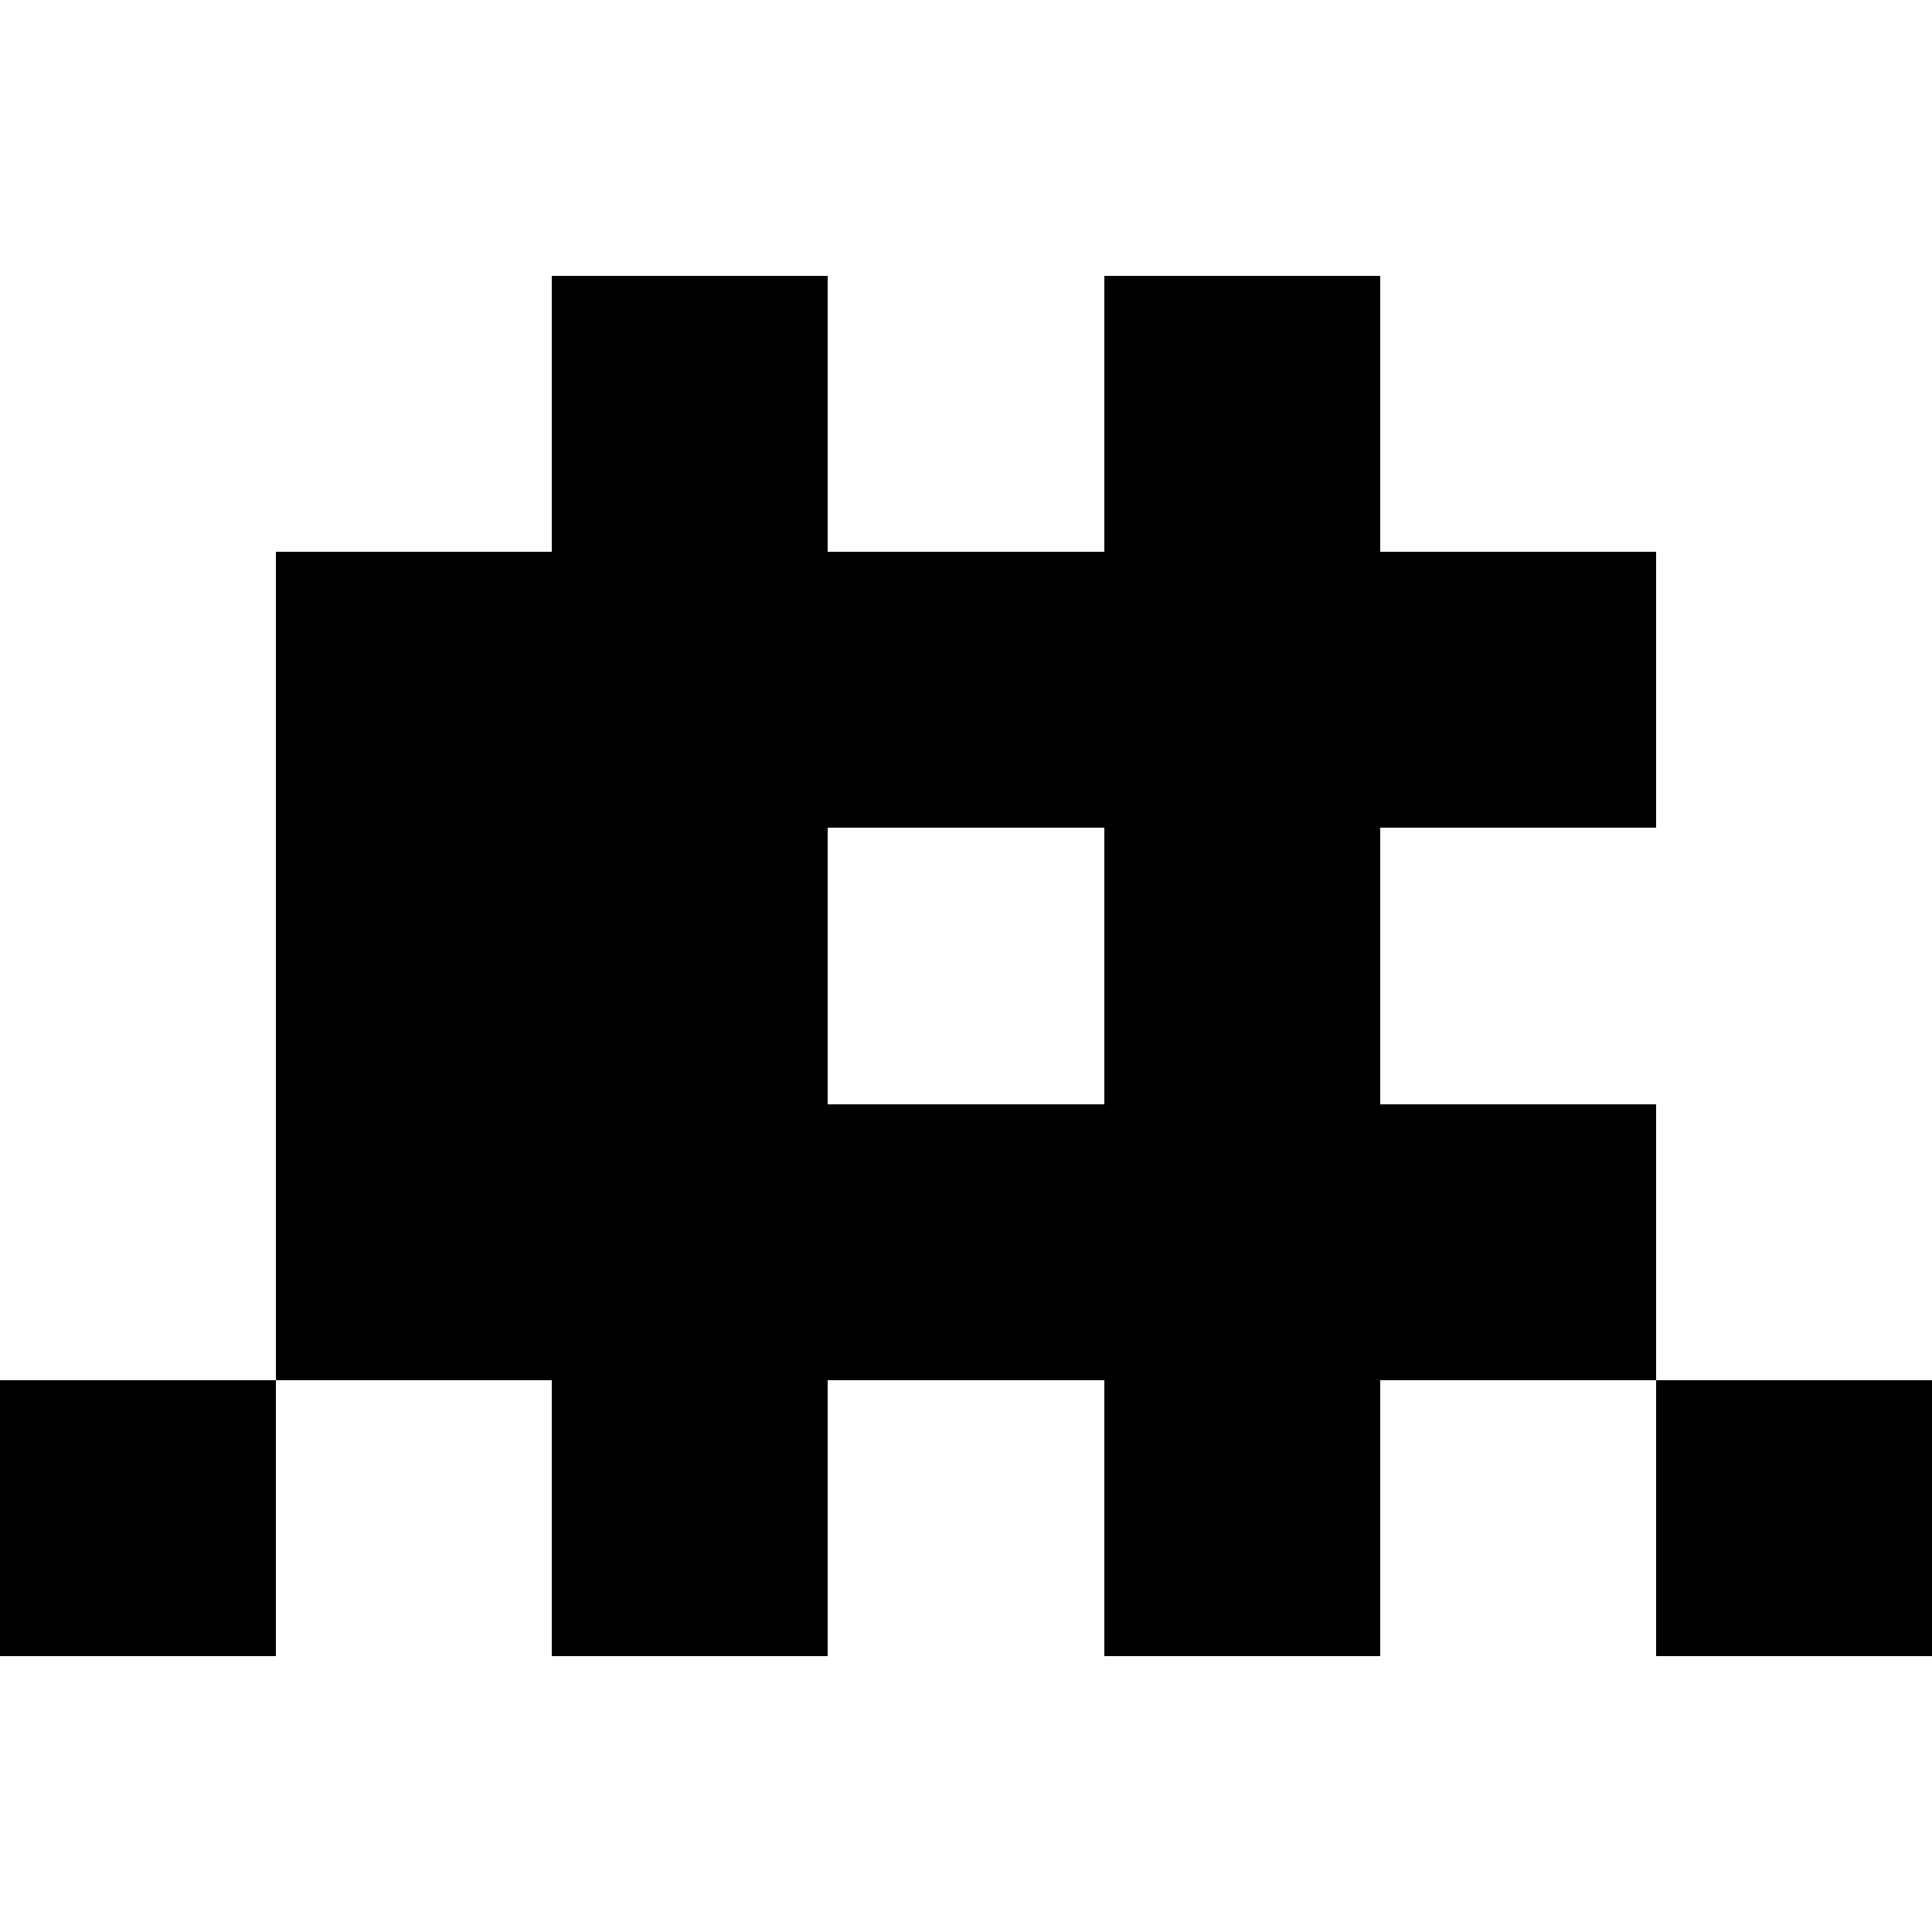
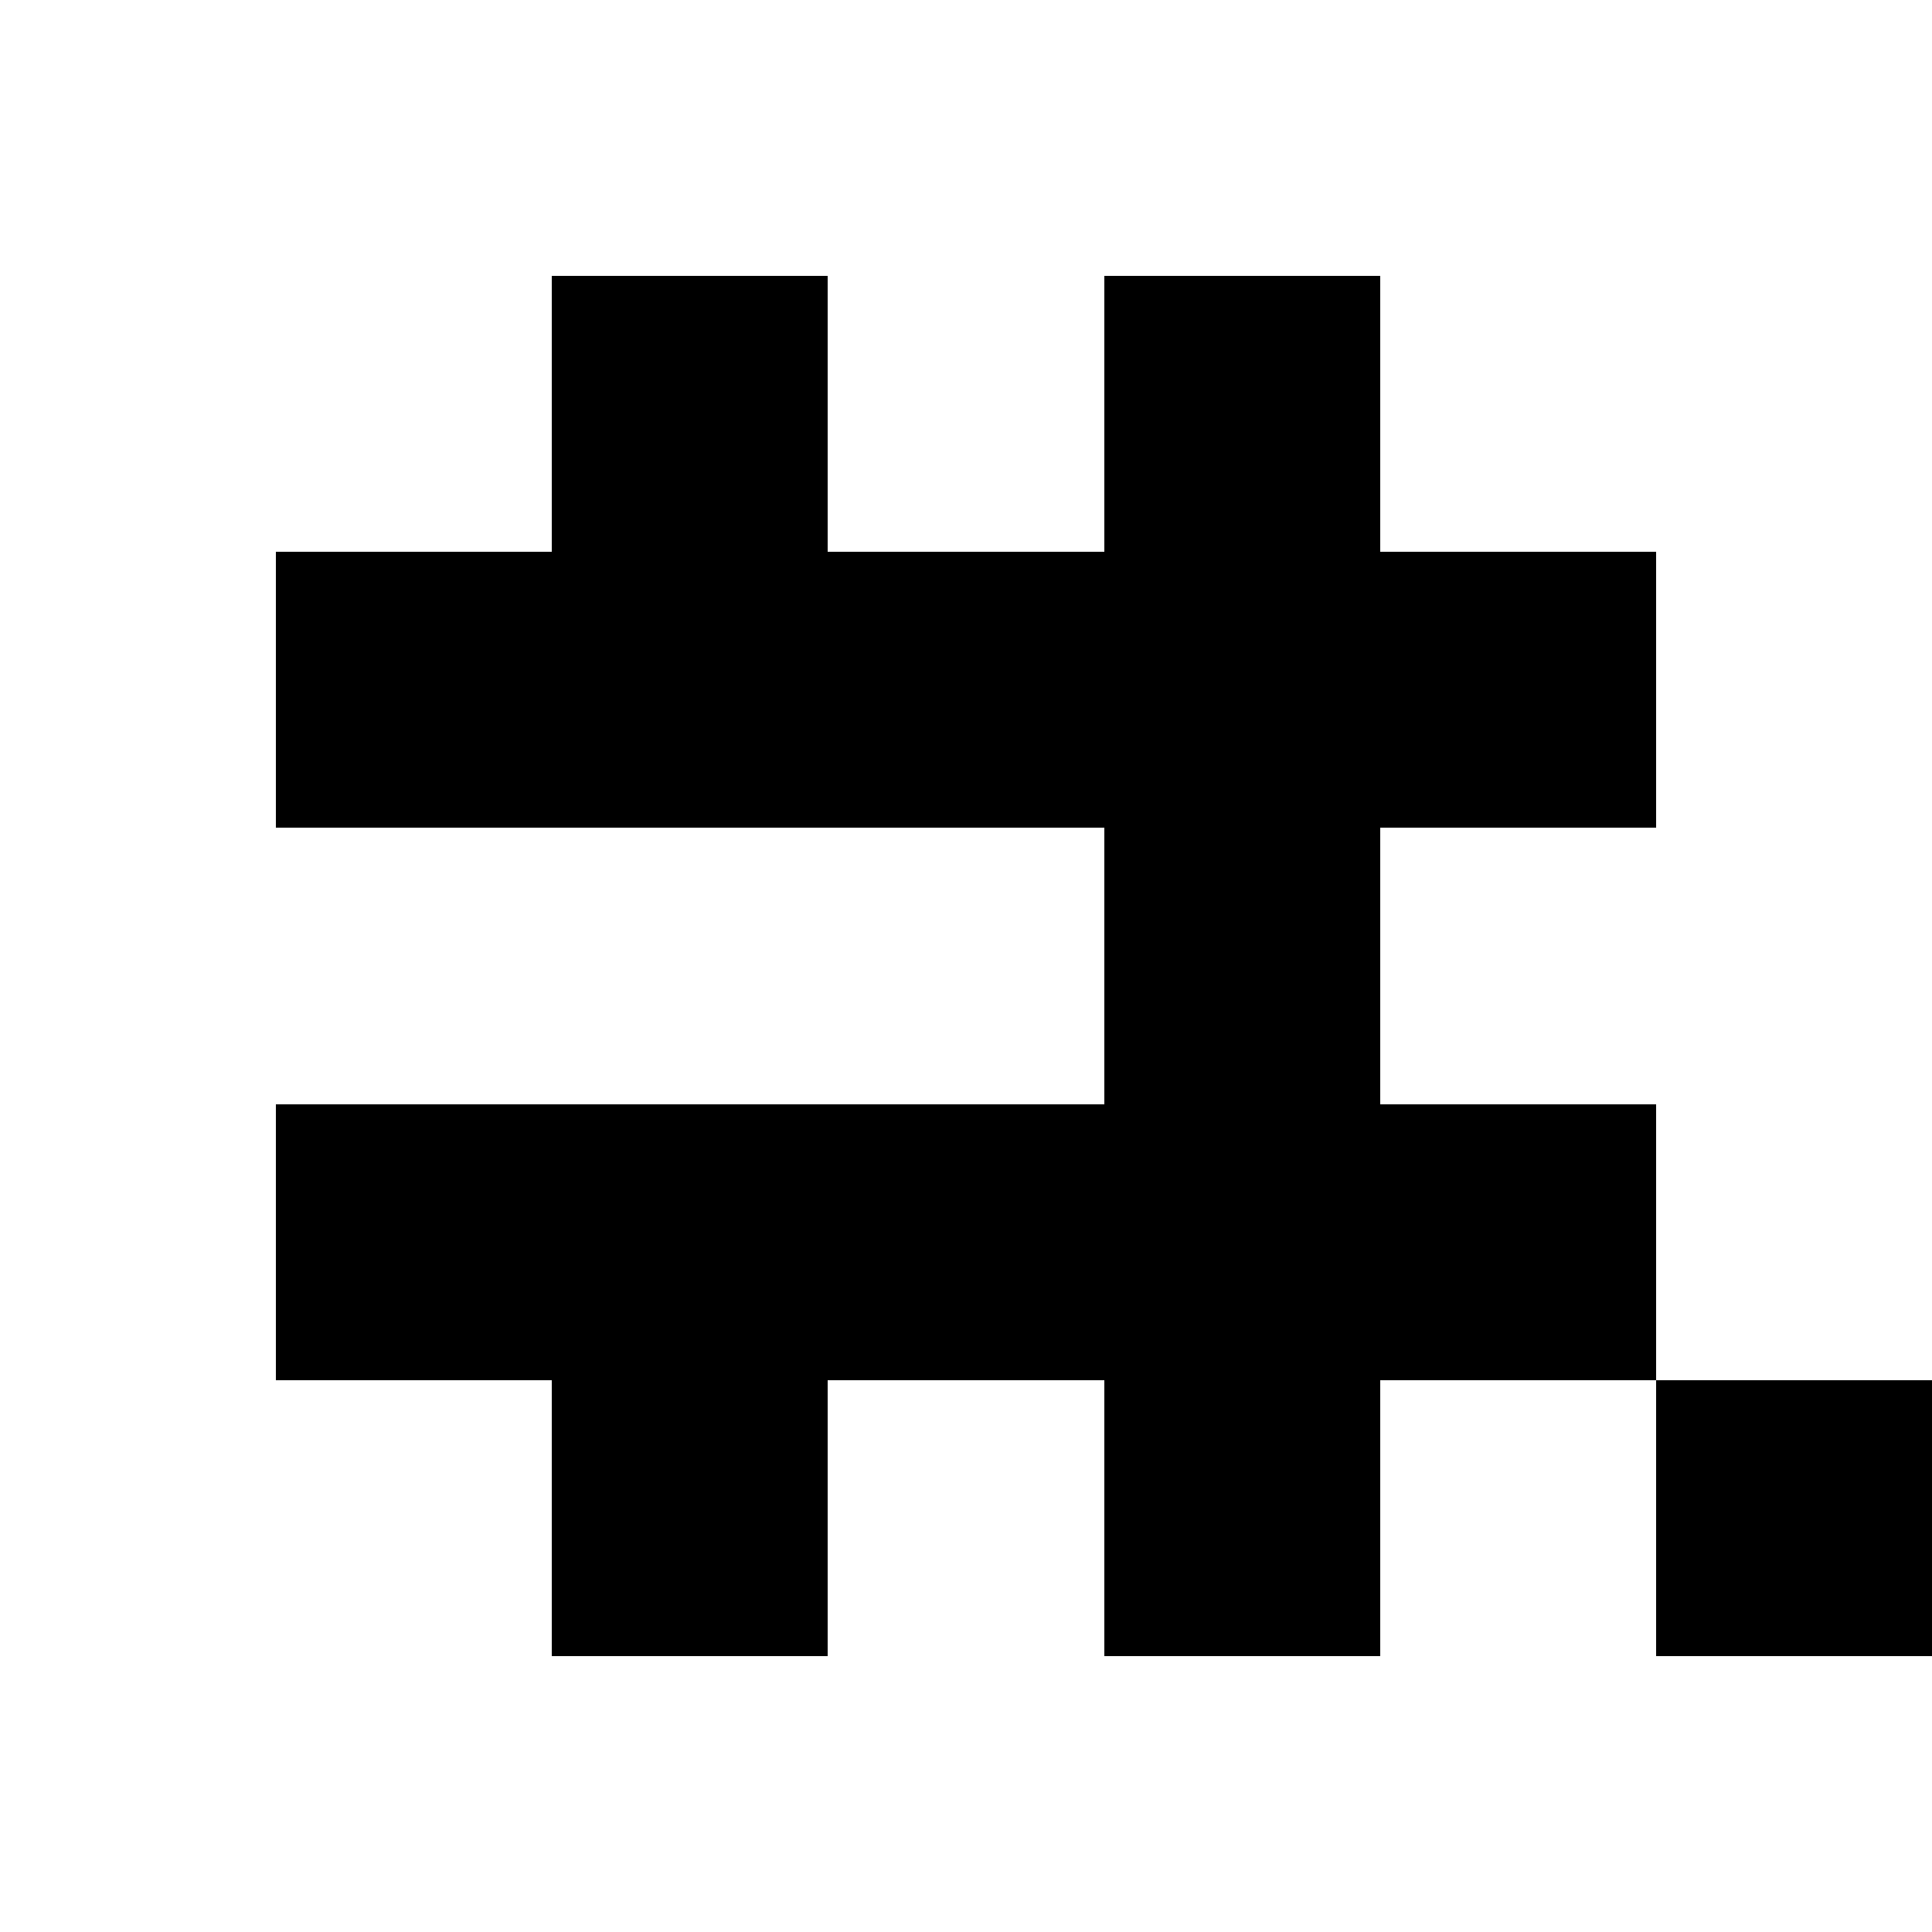
<svg xmlns="http://www.w3.org/2000/svg" version="1.1" width="42" height="42" shape-rendering="crispEdges">
  <style>
        #row-one, #row-two, #row-three, #row-four, #row-five, #row-six, #row-seven, #row-eight, #row-nine, #row-ten {
            fill: #000000
        }

        @media (prefers-color-scheme: dark) {
            #row-one, #row-two, #row-three, #row-four, #row-five, #row-six, #row-seven, #row-eight, #row-nine, #row-ten {
            fill: #49DFFC
            }
        }
    </style>
  <rect id="row-one" x="12" y="6" width="6" height="6" />
  <rect id="row-two" x="24" y="6" width="6" height="6" />
  <rect id="row-three" x="6" y="12" width="30" height="6" />
-   <rect id="row-four" x="6" y="18" width="12" height="6" />
  <rect id="row-five" x="24" y="18" width="6" height="6" />
  <rect id="row-six" x="6" y="24" width="30" height="6" />
-   <rect id="row-seven" x="0" y="30" width="6" height="6" />
  <rect id="row-eight" x="12" y="30" width="6" height="6" />
  <rect id="row-nine" x="24" y="30" width="6" height="6" />
  <rect id="row-ten" x="36" y="30" width="6" height="6" />
</svg>